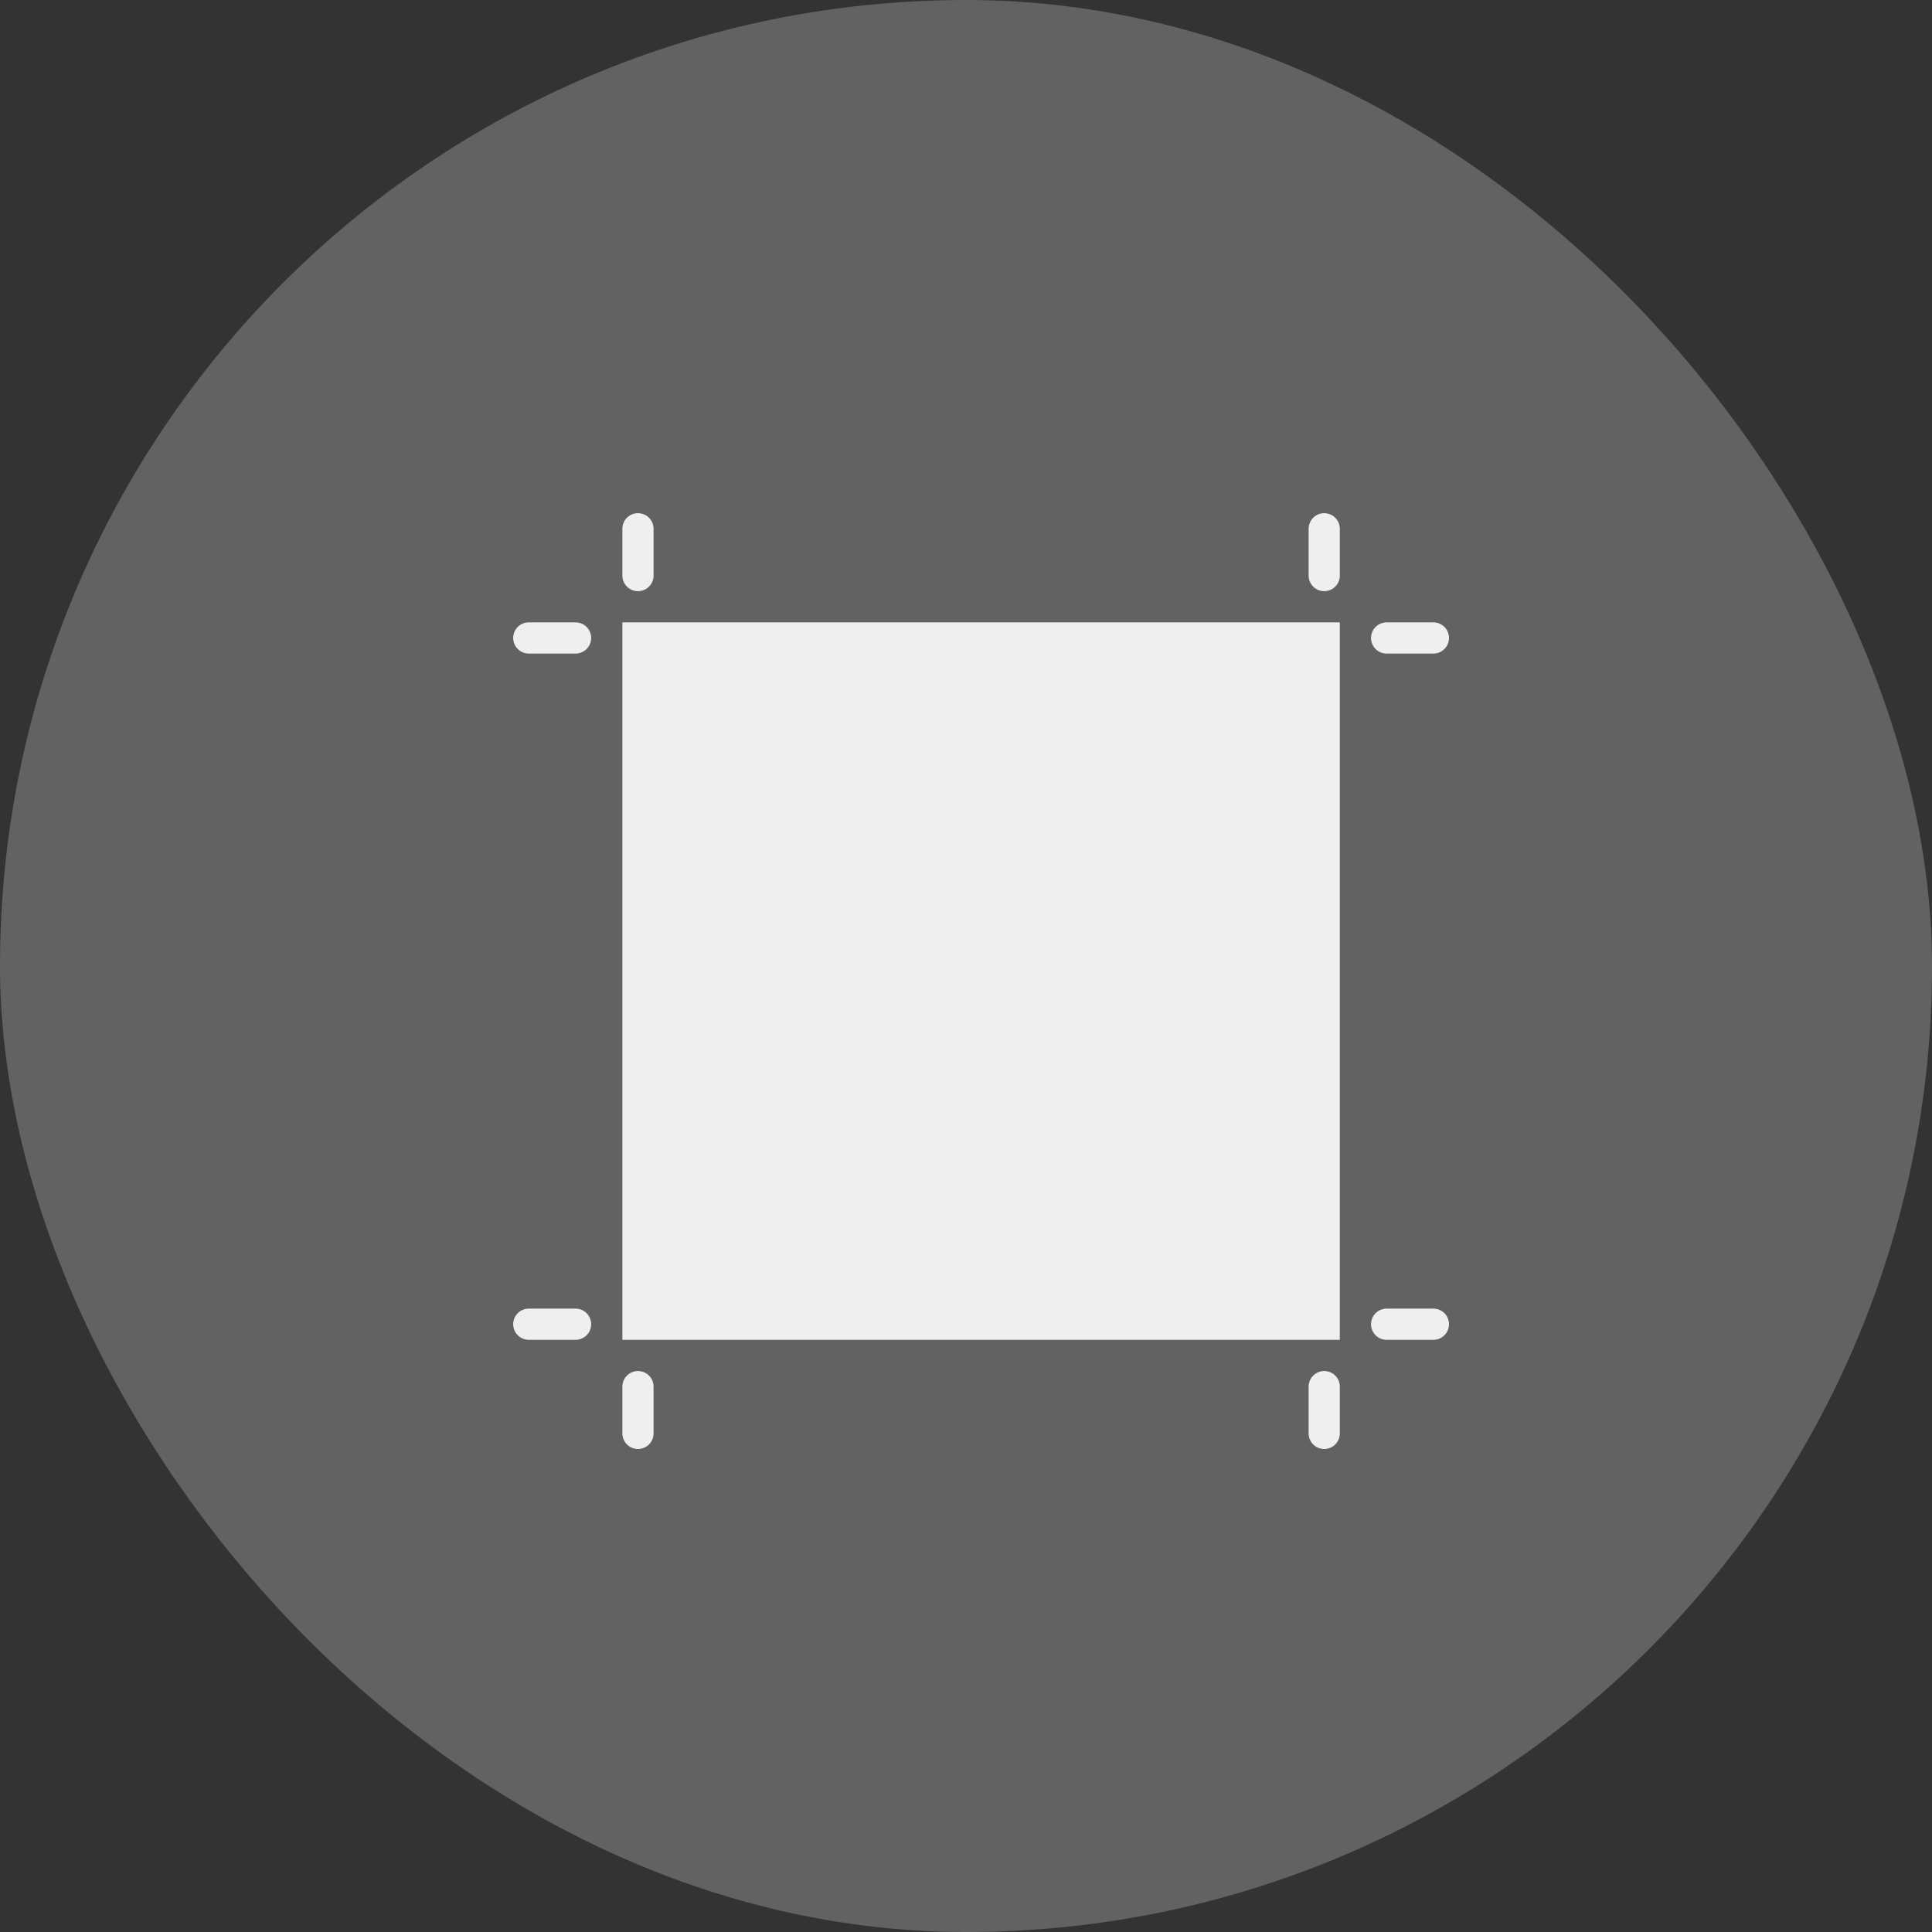
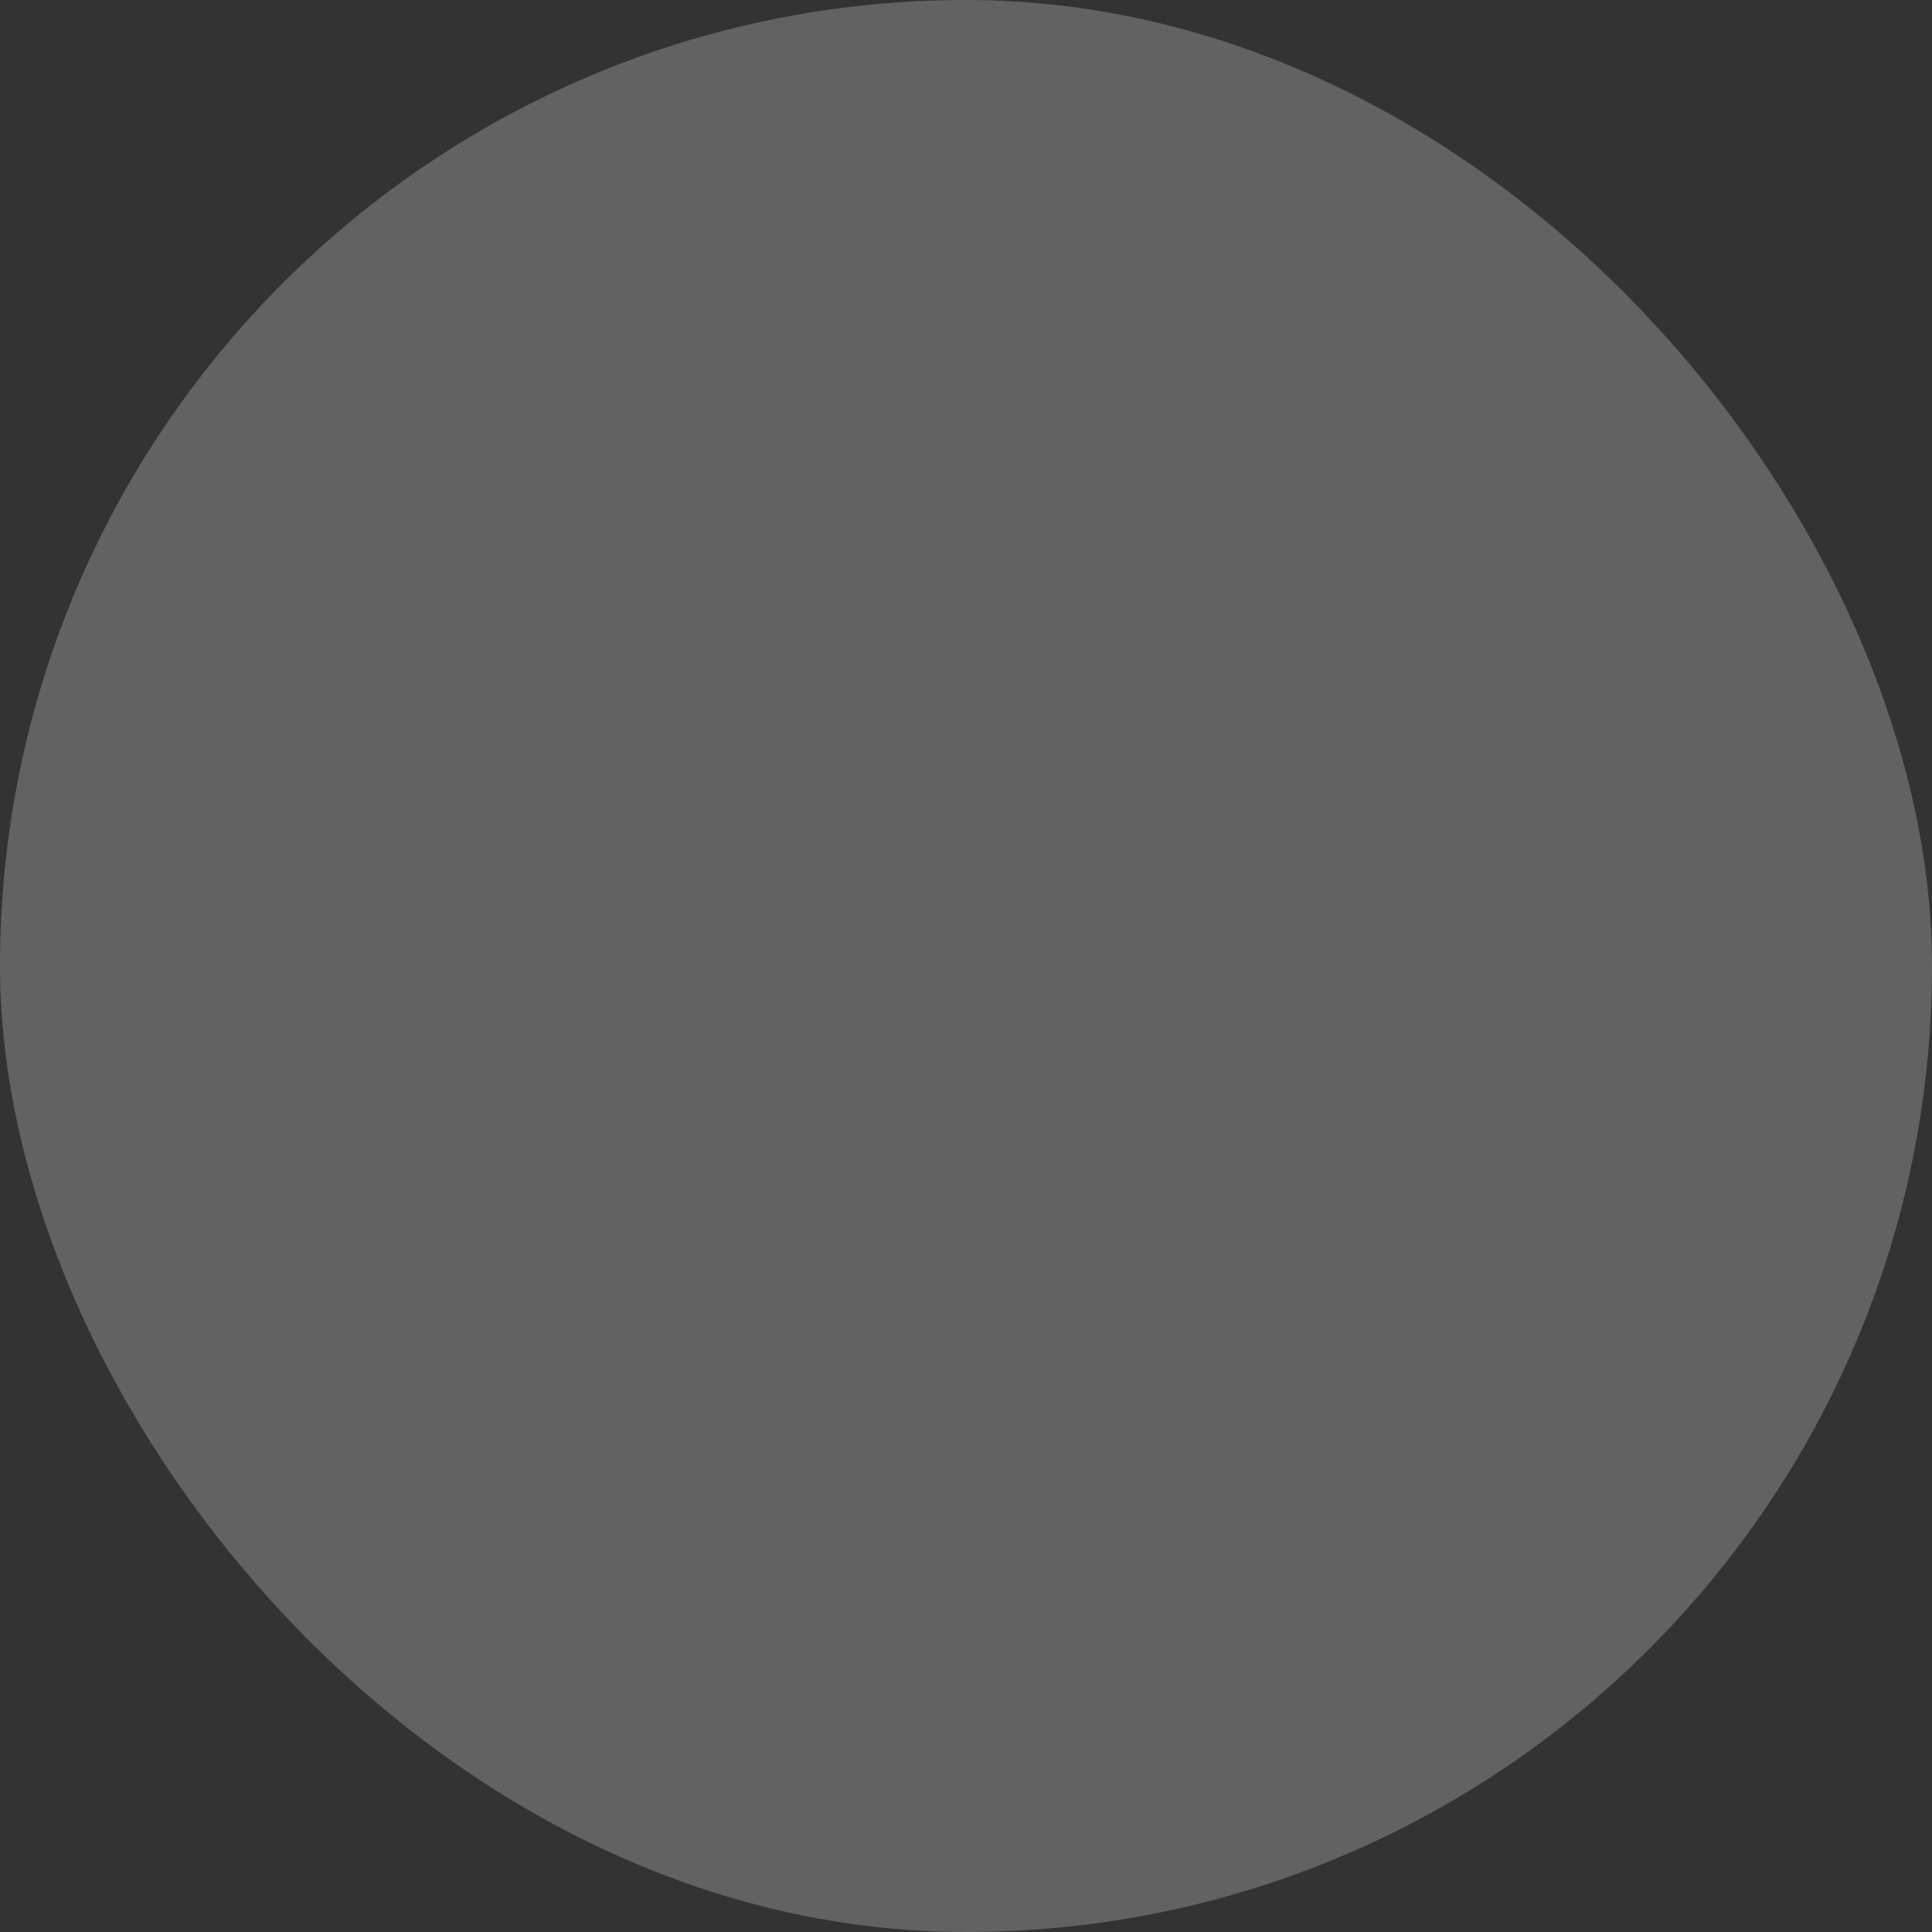
<svg xmlns="http://www.w3.org/2000/svg" width="64" height="64" viewBox="0 0 64 64" fill="none">
  <rect x="0" y="0" width="64" height="64" fill="#333333" stroke="none" />
  <rect x="2" y="2" width="60" height="60" rx="30" fill="#626262" stroke="#626262" stroke-width="4" />
-   <path d="M20.617 44.383H44.383V20.617H20.617V44.383ZM21.133 19.583C21.27 19.583 21.402 19.529 21.499 19.432C21.596 19.335 21.65 19.204 21.65 19.067V17.517C21.65 17.38 21.596 17.248 21.499 17.151C21.402 17.054 21.27 17 21.133 17C20.996 17 20.865 17.054 20.768 17.151C20.671 17.248 20.617 17.38 20.617 17.517V19.067C20.617 19.204 20.671 19.335 20.768 19.432C20.865 19.529 20.996 19.583 21.133 19.583ZM21.133 45.417C20.996 45.417 20.865 45.471 20.768 45.568C20.671 45.665 20.617 45.796 20.617 45.933V47.483C20.617 47.62 20.671 47.752 20.768 47.849C20.865 47.946 20.996 48 21.133 48C21.27 48 21.402 47.946 21.499 47.849C21.596 47.752 21.65 47.62 21.65 47.483V45.933C21.65 45.796 21.596 45.665 21.499 45.568C21.402 45.471 21.27 45.417 21.133 45.417ZM43.867 17C43.73 17 43.598 17.054 43.501 17.151C43.404 17.248 43.35 17.38 43.35 17.517V19.067C43.35 19.204 43.404 19.335 43.501 19.432C43.598 19.529 43.73 19.583 43.867 19.583C44.004 19.583 44.135 19.529 44.232 19.432C44.329 19.335 44.383 19.204 44.383 19.067V17.517C44.383 17.38 44.329 17.248 44.232 17.151C44.135 17.054 44.004 17 43.867 17ZM43.867 45.417C43.73 45.417 43.598 45.471 43.501 45.568C43.404 45.665 43.35 45.796 43.35 45.933V47.483C43.35 47.62 43.404 47.752 43.501 47.849C43.598 47.946 43.73 48 43.867 48C44.004 48 44.135 47.946 44.232 47.849C44.329 47.752 44.383 47.62 44.383 47.483V45.933C44.383 45.796 44.329 45.665 44.232 45.568C44.135 45.471 44.004 45.417 43.867 45.417ZM45.933 21.65H47.483C47.62 21.65 47.752 21.596 47.849 21.499C47.946 21.402 48 21.27 48 21.133C48 20.996 47.946 20.865 47.849 20.768C47.752 20.671 47.62 20.617 47.483 20.617H45.933C45.796 20.617 45.665 20.671 45.568 20.768C45.471 20.865 45.417 20.996 45.417 21.133C45.417 21.27 45.471 21.402 45.568 21.499C45.665 21.596 45.796 21.65 45.933 21.65ZM19.067 20.617H17.517C17.38 20.617 17.248 20.671 17.151 20.768C17.054 20.865 17 20.996 17 21.133C17 21.27 17.054 21.402 17.151 21.499C17.248 21.596 17.38 21.65 17.517 21.65H19.067C19.204 21.65 19.335 21.596 19.432 21.499C19.529 21.402 19.583 21.27 19.583 21.133C19.583 20.996 19.529 20.865 19.432 20.768C19.335 20.671 19.204 20.617 19.067 20.617ZM47.483 43.35H45.933C45.796 43.35 45.665 43.404 45.568 43.501C45.471 43.598 45.417 43.73 45.417 43.867C45.417 44.004 45.471 44.135 45.568 44.232C45.665 44.329 45.796 44.383 45.933 44.383H47.483C47.62 44.383 47.752 44.329 47.849 44.232C47.946 44.135 48 44.004 48 43.867C48 43.73 47.946 43.598 47.849 43.501C47.752 43.404 47.62 43.35 47.483 43.35ZM19.067 43.35H17.517C17.38 43.35 17.248 43.404 17.151 43.501C17.054 43.598 17 43.73 17 43.867C17 44.004 17.054 44.135 17.151 44.232C17.248 44.329 17.38 44.383 17.517 44.383H19.067C19.204 44.383 19.335 44.329 19.432 44.232C19.529 44.135 19.583 44.004 19.583 43.867C19.583 43.73 19.529 43.598 19.432 43.501C19.335 43.404 19.204 43.35 19.067 43.35Z" fill="#EFEFEF" />
</svg>